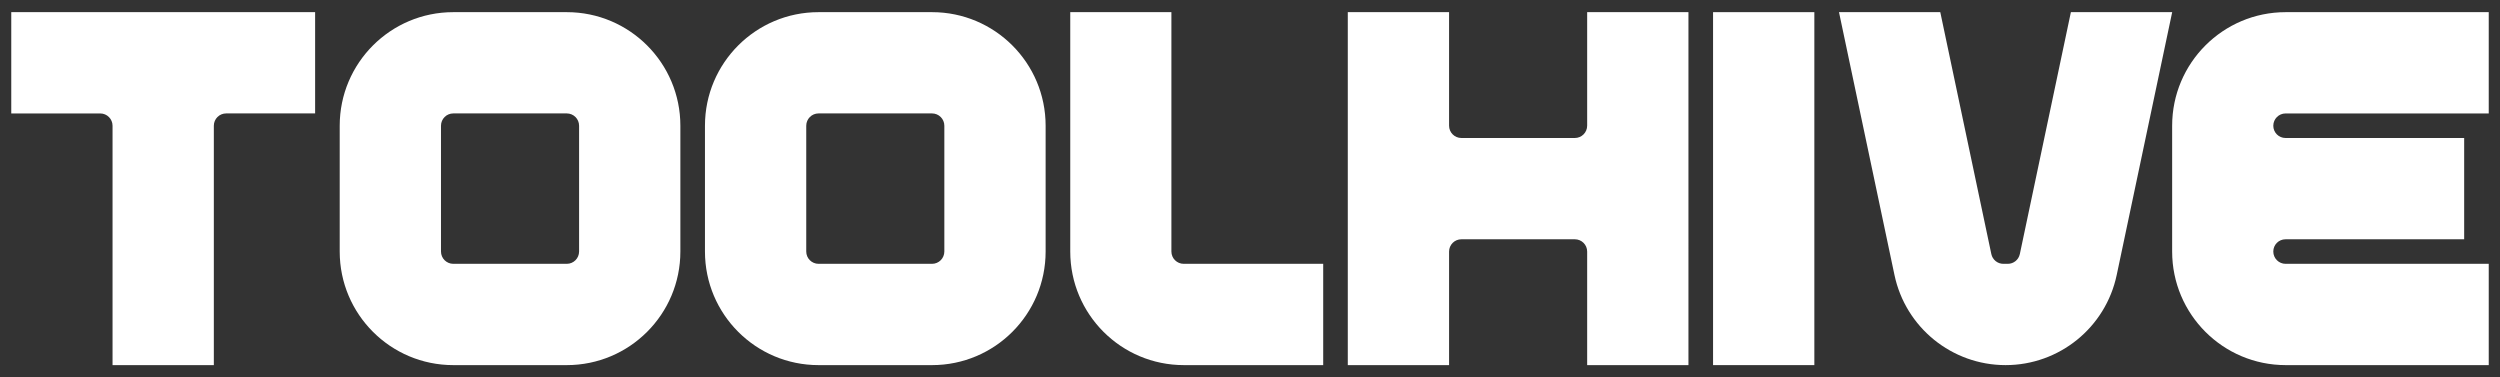
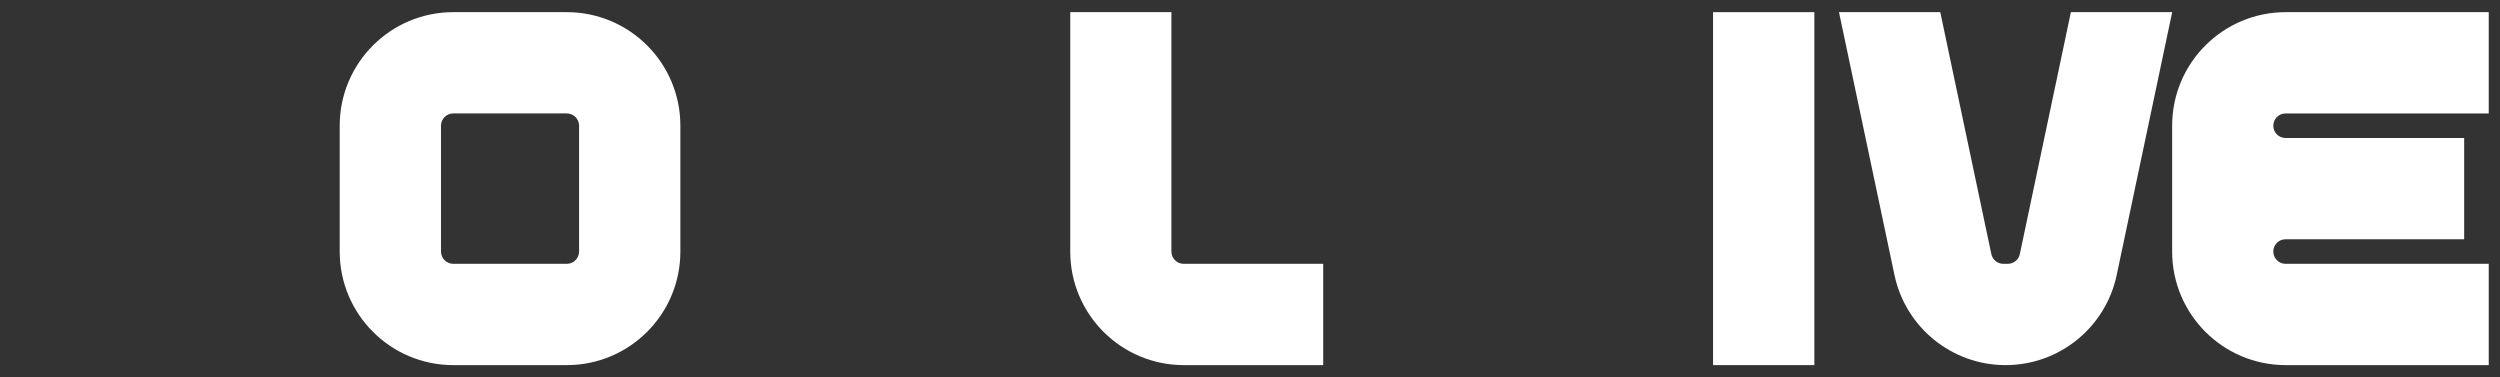
<svg xmlns="http://www.w3.org/2000/svg" id="Layer_2" version="1.1" viewBox="0 0 1258.58 189.92">
  <rect x="0" y="0" width="1258.58" height="189.92" fill="#333333" stroke="none" />
  <defs>
    <style>
      .st0 {
        fill: #fff;
      }
    </style>
  </defs>
  <g>
    <rect class="st0" x="862.41" y="6.12" width="50.99" height="177.69" />
-     <path class="st0" d="M799.03,6.12v57.15c0,3.42-2.77,6.2-6.2,6.2h-57.12c-3.42,0-6.2-2.77-6.2-6.2V6.12h-50.99v177.69h50.99v-57.15c0-3.42,2.77-6.2,6.2-6.2h57.12c3.42,0,6.2,2.77,6.2,6.2v57.15h50.99V6.12h-50.99Z" />
-     <path class="st0" d="M5.67,57.11h44.79c3.42,0,6.2,2.77,6.2,6.2v120.5h50.99V63.3c0-3.42,2.77-6.2,6.2-6.2h44.79V6.12H5.67v50.99Z" />
    <path class="st0" d="M589.72,126.62V6.12s-50.92,0-50.92,0v120.51c0,31.58,25.6,57.18,57.18,57.18h70.16v-50.99h-70.22c-3.42,0-6.2-2.77-6.2-6.2Z" />
    <path class="st0" d="M285.34,6.12h-57.14c-31.58,0-57.18,25.6-57.18,57.18v63.33c0,31.58,25.6,57.18,57.18,57.18h57.14c31.58,0,57.18-25.6,57.18-57.18v-63.33c0-31.58-25.6-57.18-57.18-57.18ZM291.53,126.62c0,3.42-2.77,6.2-6.2,6.2h-57.12c-3.42,0-6.2-2.77-6.2-6.2v-63.32c0-3.42,2.77-6.2,6.2-6.2h57.12c3.42,0,6.2,2.77,6.2,6.2v63.32Z" />
-     <path class="st0" d="M469.22,6.12h-57.14c-31.58,0-57.18,25.6-57.18,57.18v63.33c0,31.58,25.6,57.18,57.18,57.18h57.14c31.58,0,57.18-25.6,57.18-57.18v-63.33c0-31.58-25.6-57.18-57.18-57.18ZM475.41,126.62c0,3.42-2.77,6.2-6.2,6.2h-57.12c-3.42,0-6.2-2.77-6.2-6.2v-63.32c0-3.42,2.77-6.2,6.2-6.2h57.12c3.42,0,6.2,2.77,6.2,6.2v63.32Z" />
    <path class="st0" d="M1150.65,57.11h102.26V6.12h-102.2c-31.58,0-57.18,25.6-57.18,57.18v63.33c0,31.58,25.6,57.18,57.18,57.18h102.2v-50.99h-102.26c-3.42,0-6.2-2.77-6.2-6.2h0c0-3.41,2.76-6.16,6.16-6.16h89.93v-50.99h-89.93c-3.4,0-6.16-2.76-6.16-6.16h0c0-3.42,2.77-6.2,6.2-6.2Z" />
    <path class="st0" d="M1042.55,6.12l-25.7,121.78c-.6,2.87-3.13,4.92-6.06,4.92h-2.23c-2.93,0-5.46-2.05-6.06-4.92l-25.7-121.78h-50.99l27.93,132.32c5.58,26.44,28.92,45.37,55.94,45.37h0c27.03,0,50.36-18.92,55.94-45.37l27.93-132.32h-50.99Z" />
  </g>
</svg>